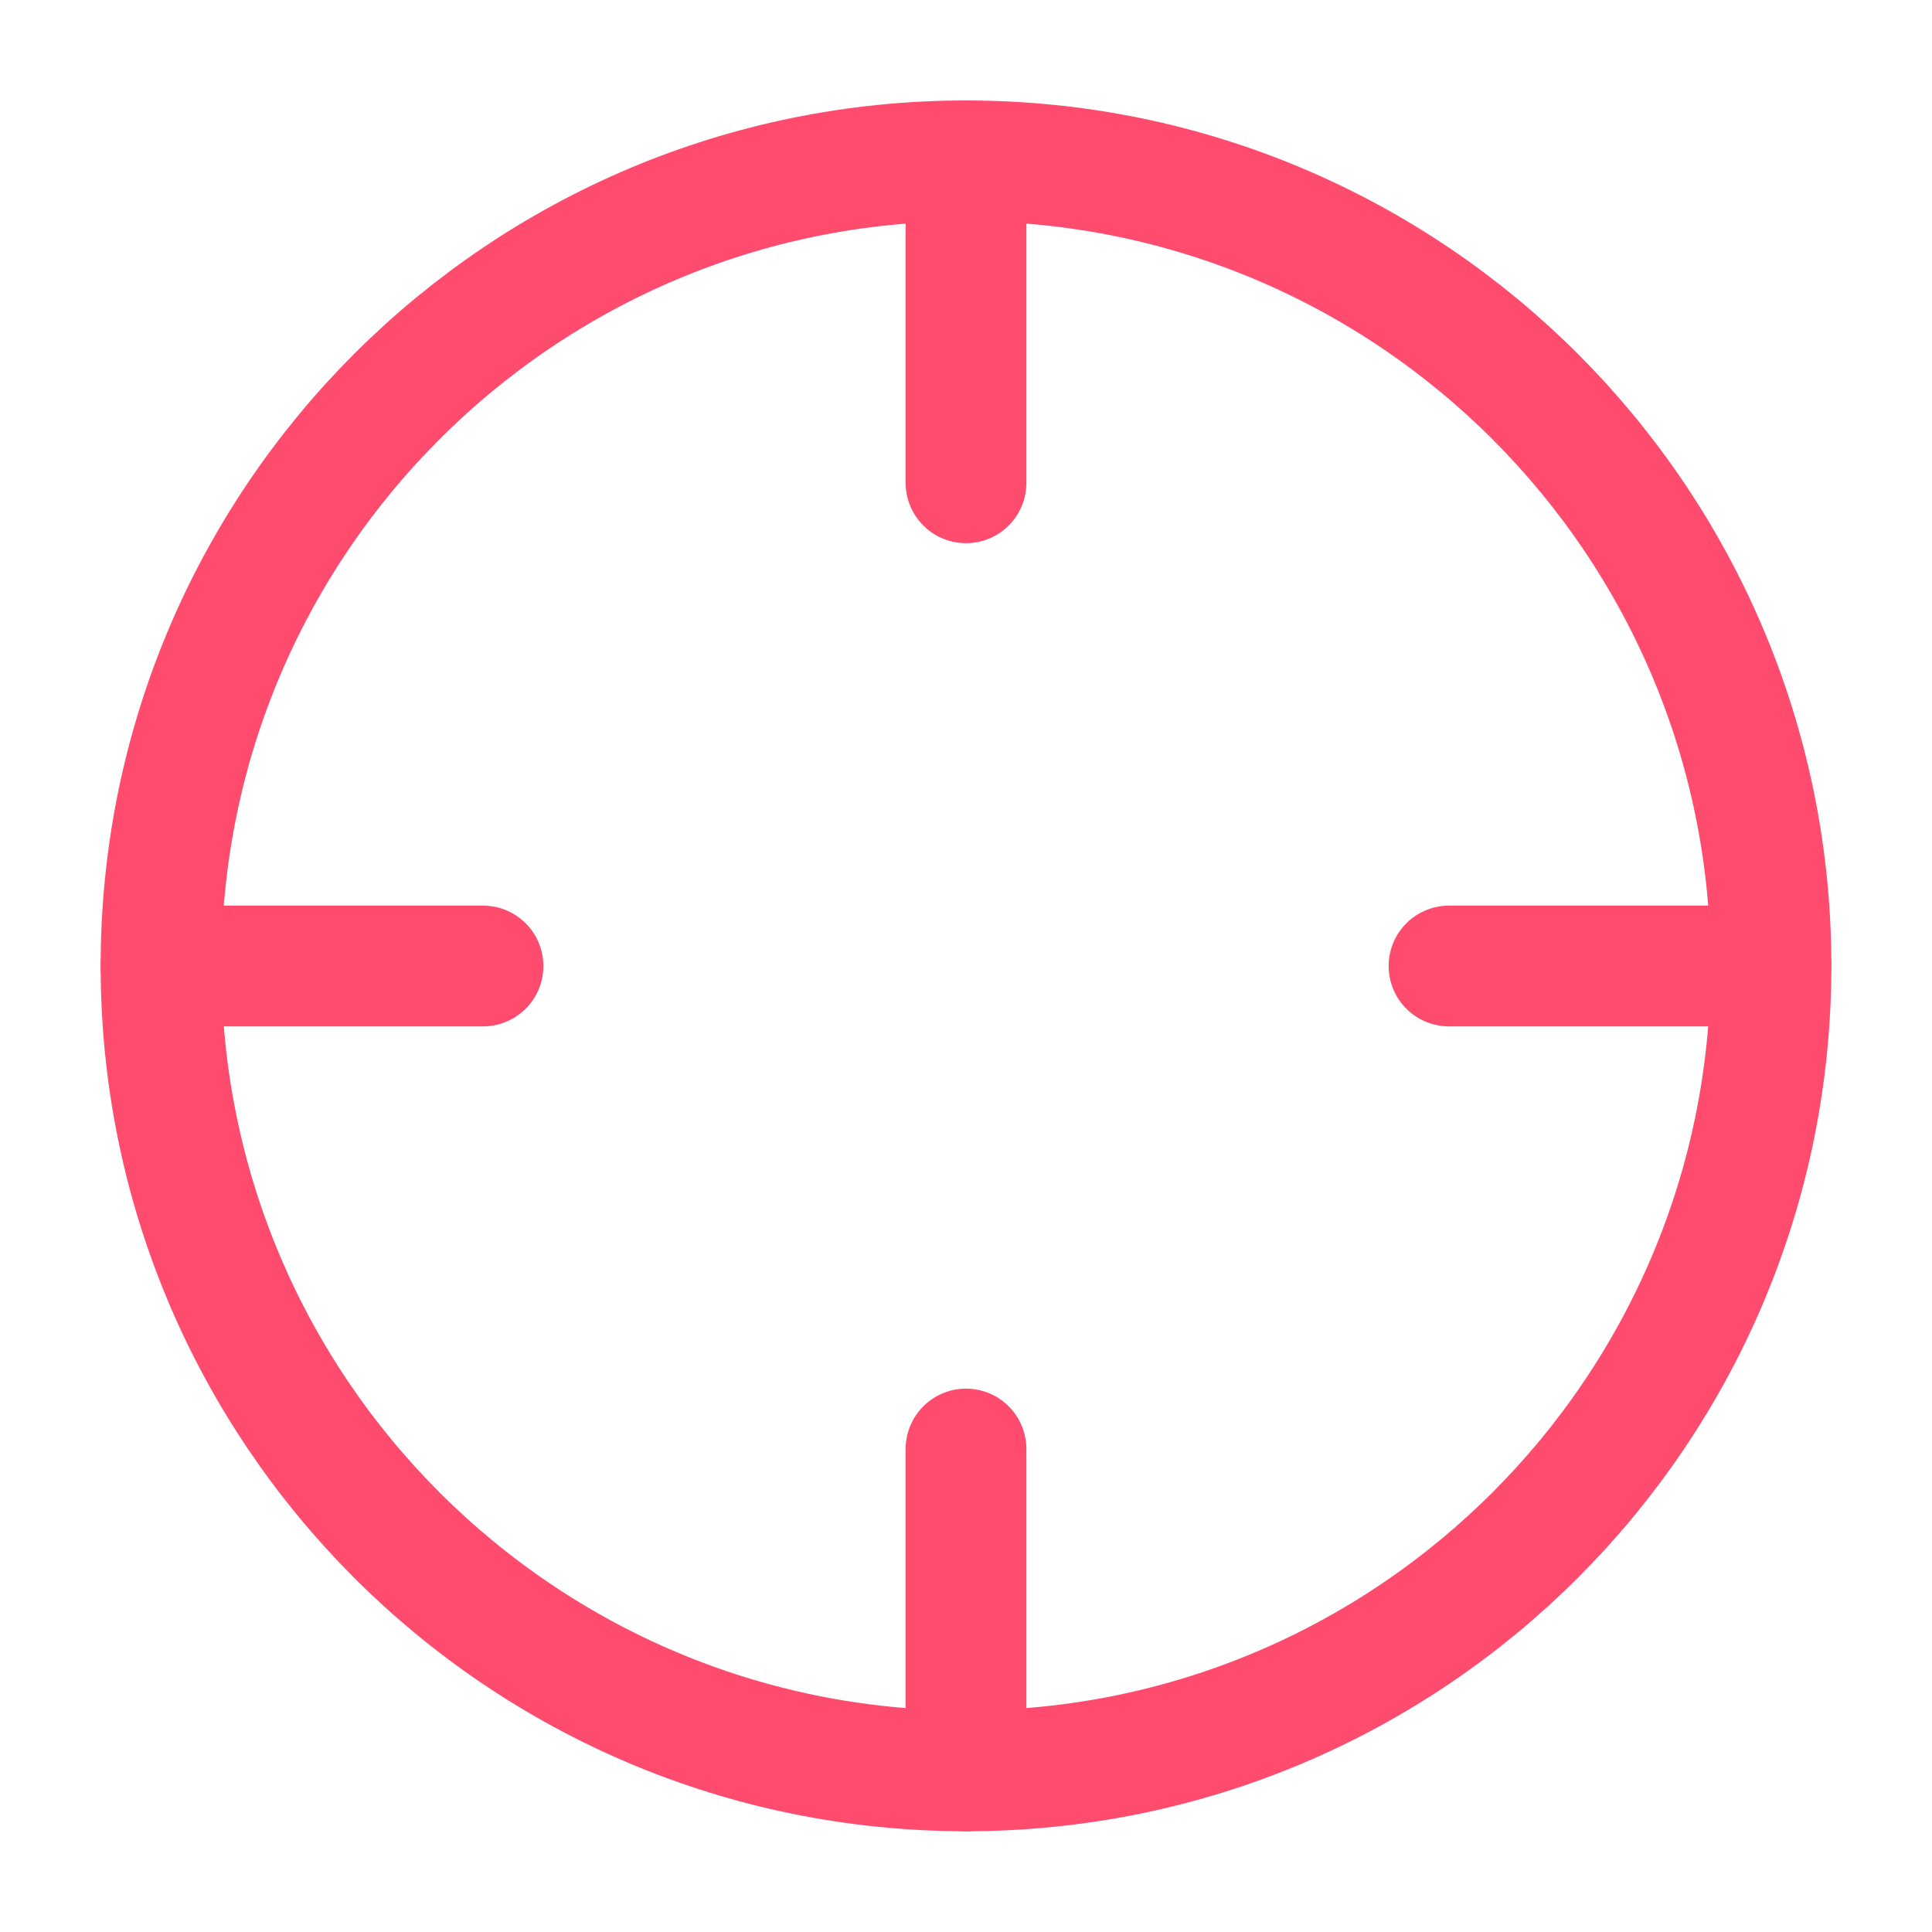
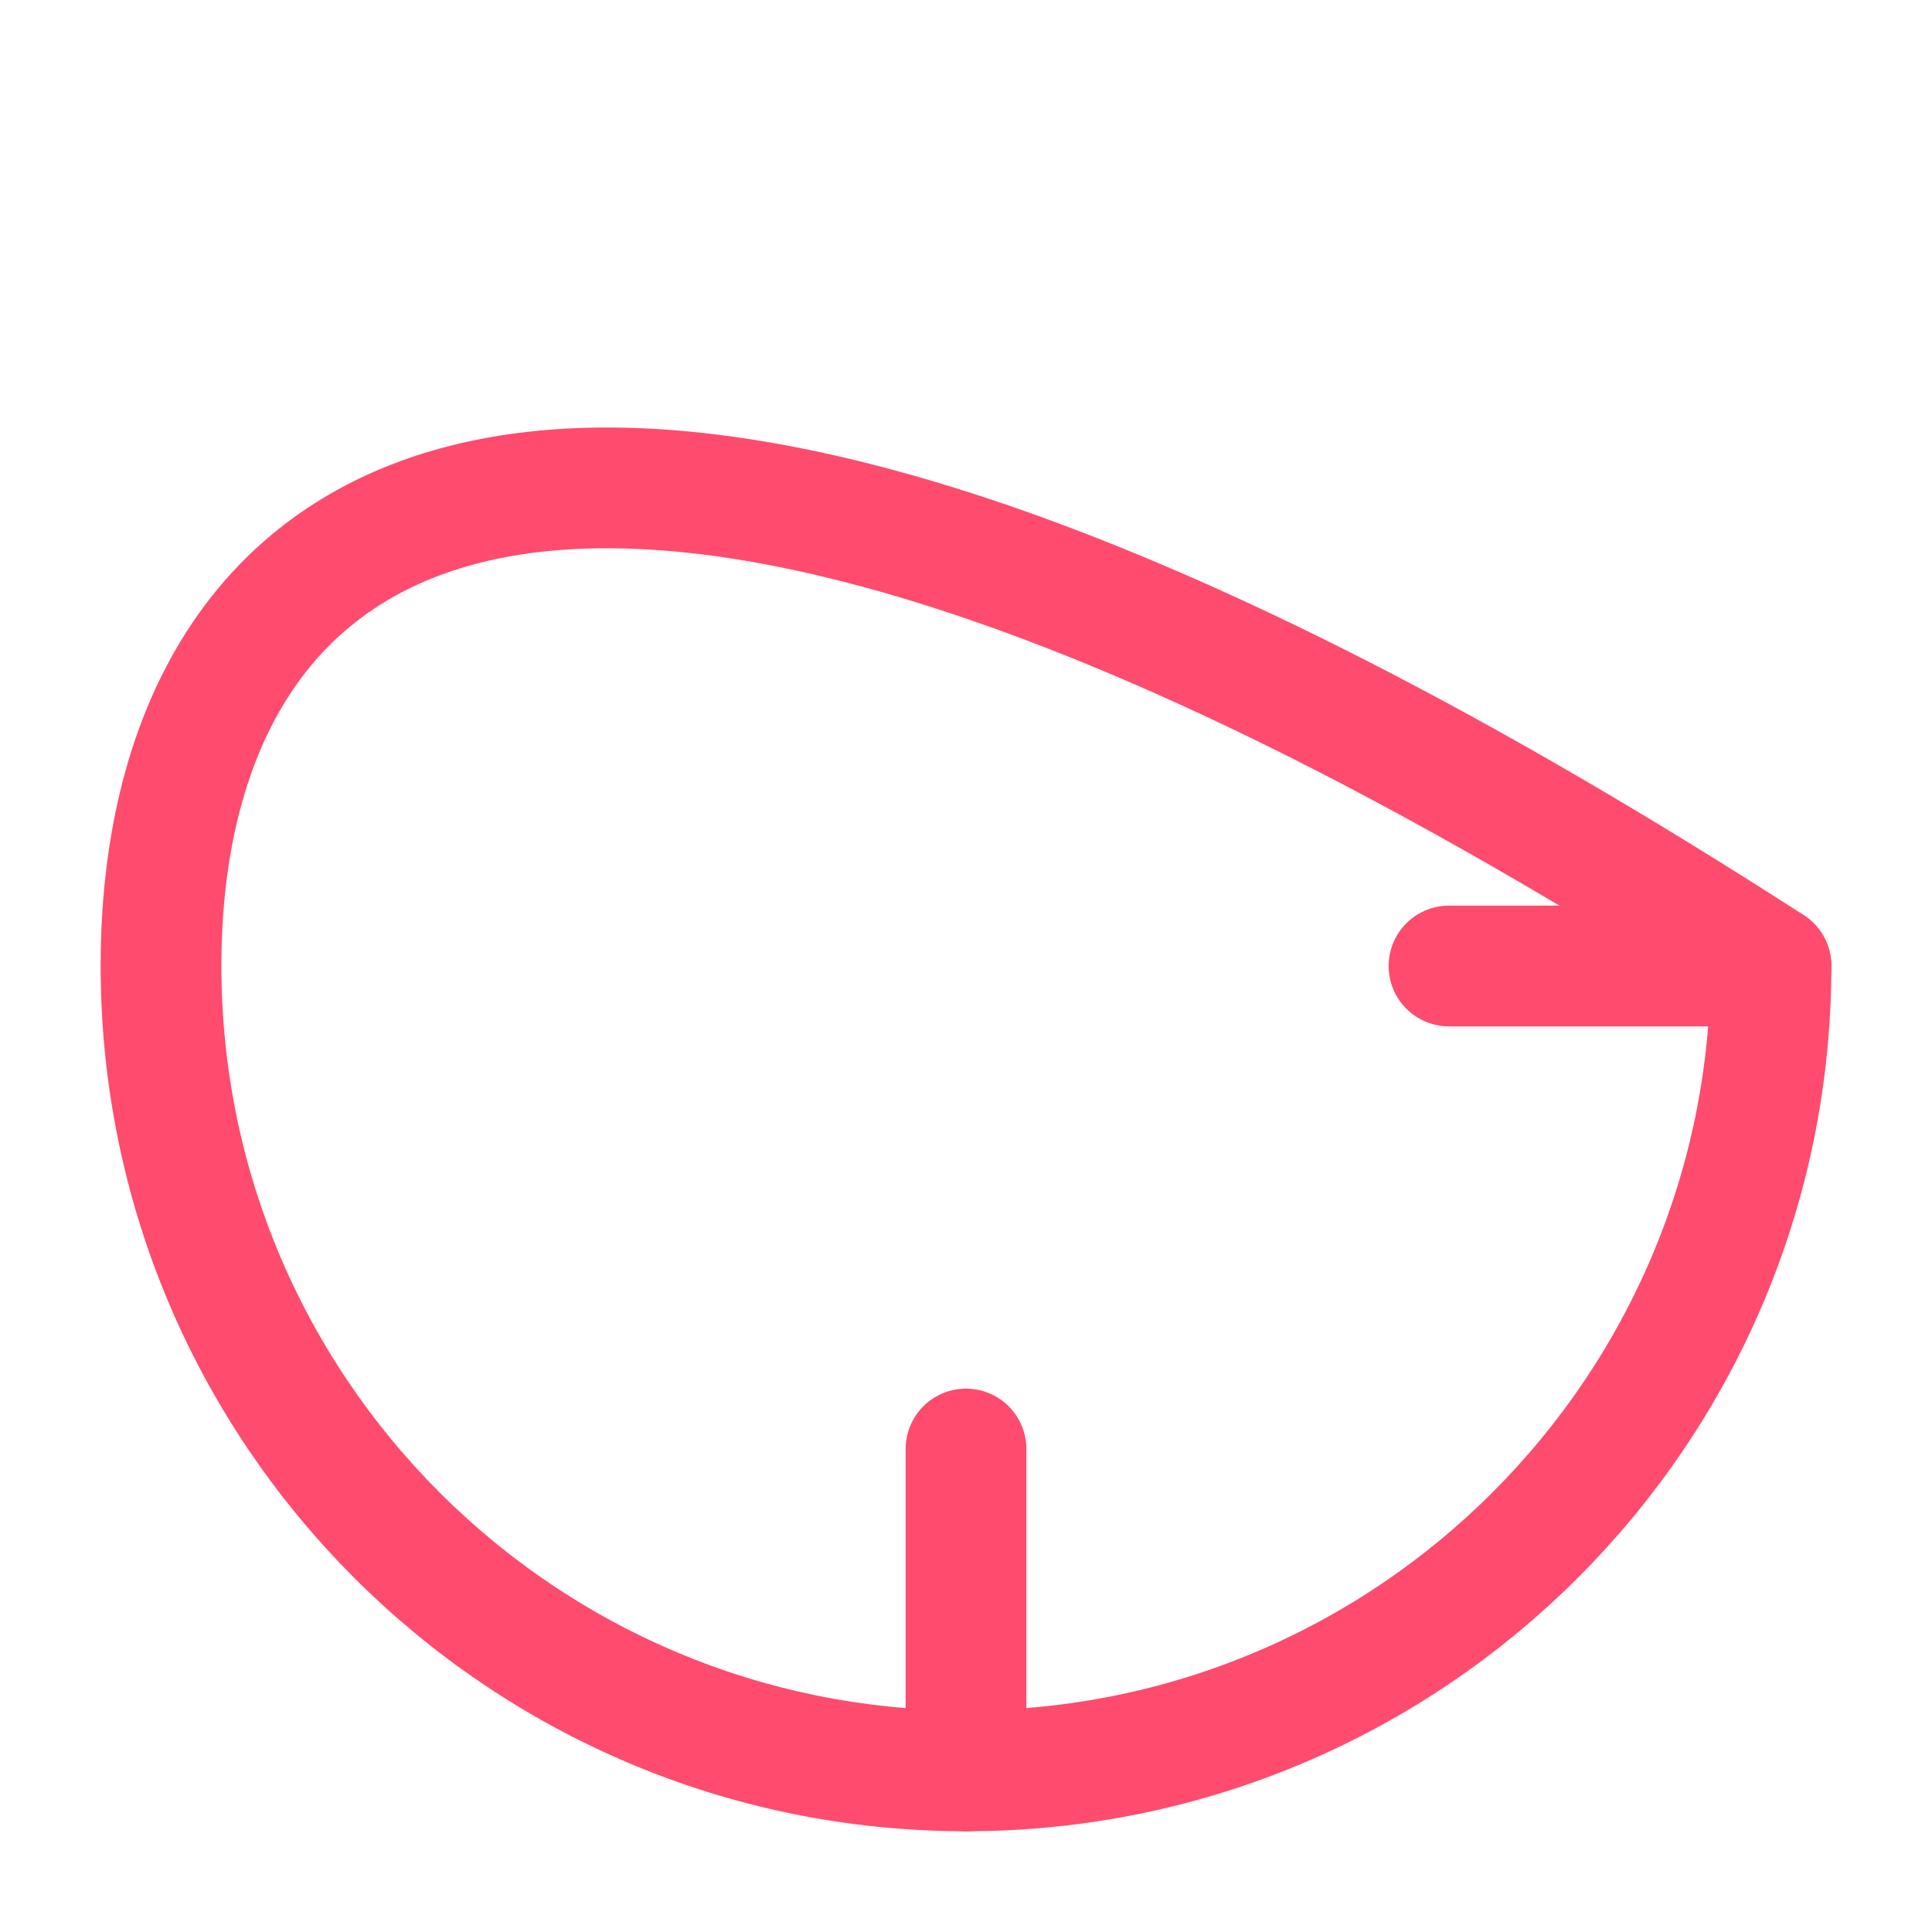
<svg xmlns="http://www.w3.org/2000/svg" width="32" height="32" viewBox="0 0 32 32" fill="none">
-   <path d="M16 29.331C23.364 29.331 29.333 23.361 29.333 15.997C29.333 8.634 23.364 2.664 16 2.664C8.636 2.664 2.667 8.634 2.667 15.997C2.667 23.361 8.636 29.331 16 29.331Z" stroke="#FF4B6E" stroke-width="2" stroke-linecap="round" stroke-linejoin="round" />
+   <path d="M16 29.331C23.364 29.331 29.333 23.361 29.333 15.997C8.636 2.664 2.667 8.634 2.667 15.997C2.667 23.361 8.636 29.331 16 29.331Z" stroke="#FF4B6E" stroke-width="2" stroke-linecap="round" stroke-linejoin="round" />
  <path d="M29.333 16H24" stroke="#FF4B6E" stroke-width="2" stroke-linecap="round" stroke-linejoin="round" />
-   <path d="M8 16H2.667" stroke="#FF4B6E" stroke-width="2" stroke-linecap="round" stroke-linejoin="round" />
-   <path d="M16 7.997V2.664" stroke="#FF4B6E" stroke-width="2" stroke-linecap="round" stroke-linejoin="round" />
  <path d="M16 29.333V24" stroke="#FF4B6E" stroke-width="2" stroke-linecap="round" stroke-linejoin="round" />
</svg>